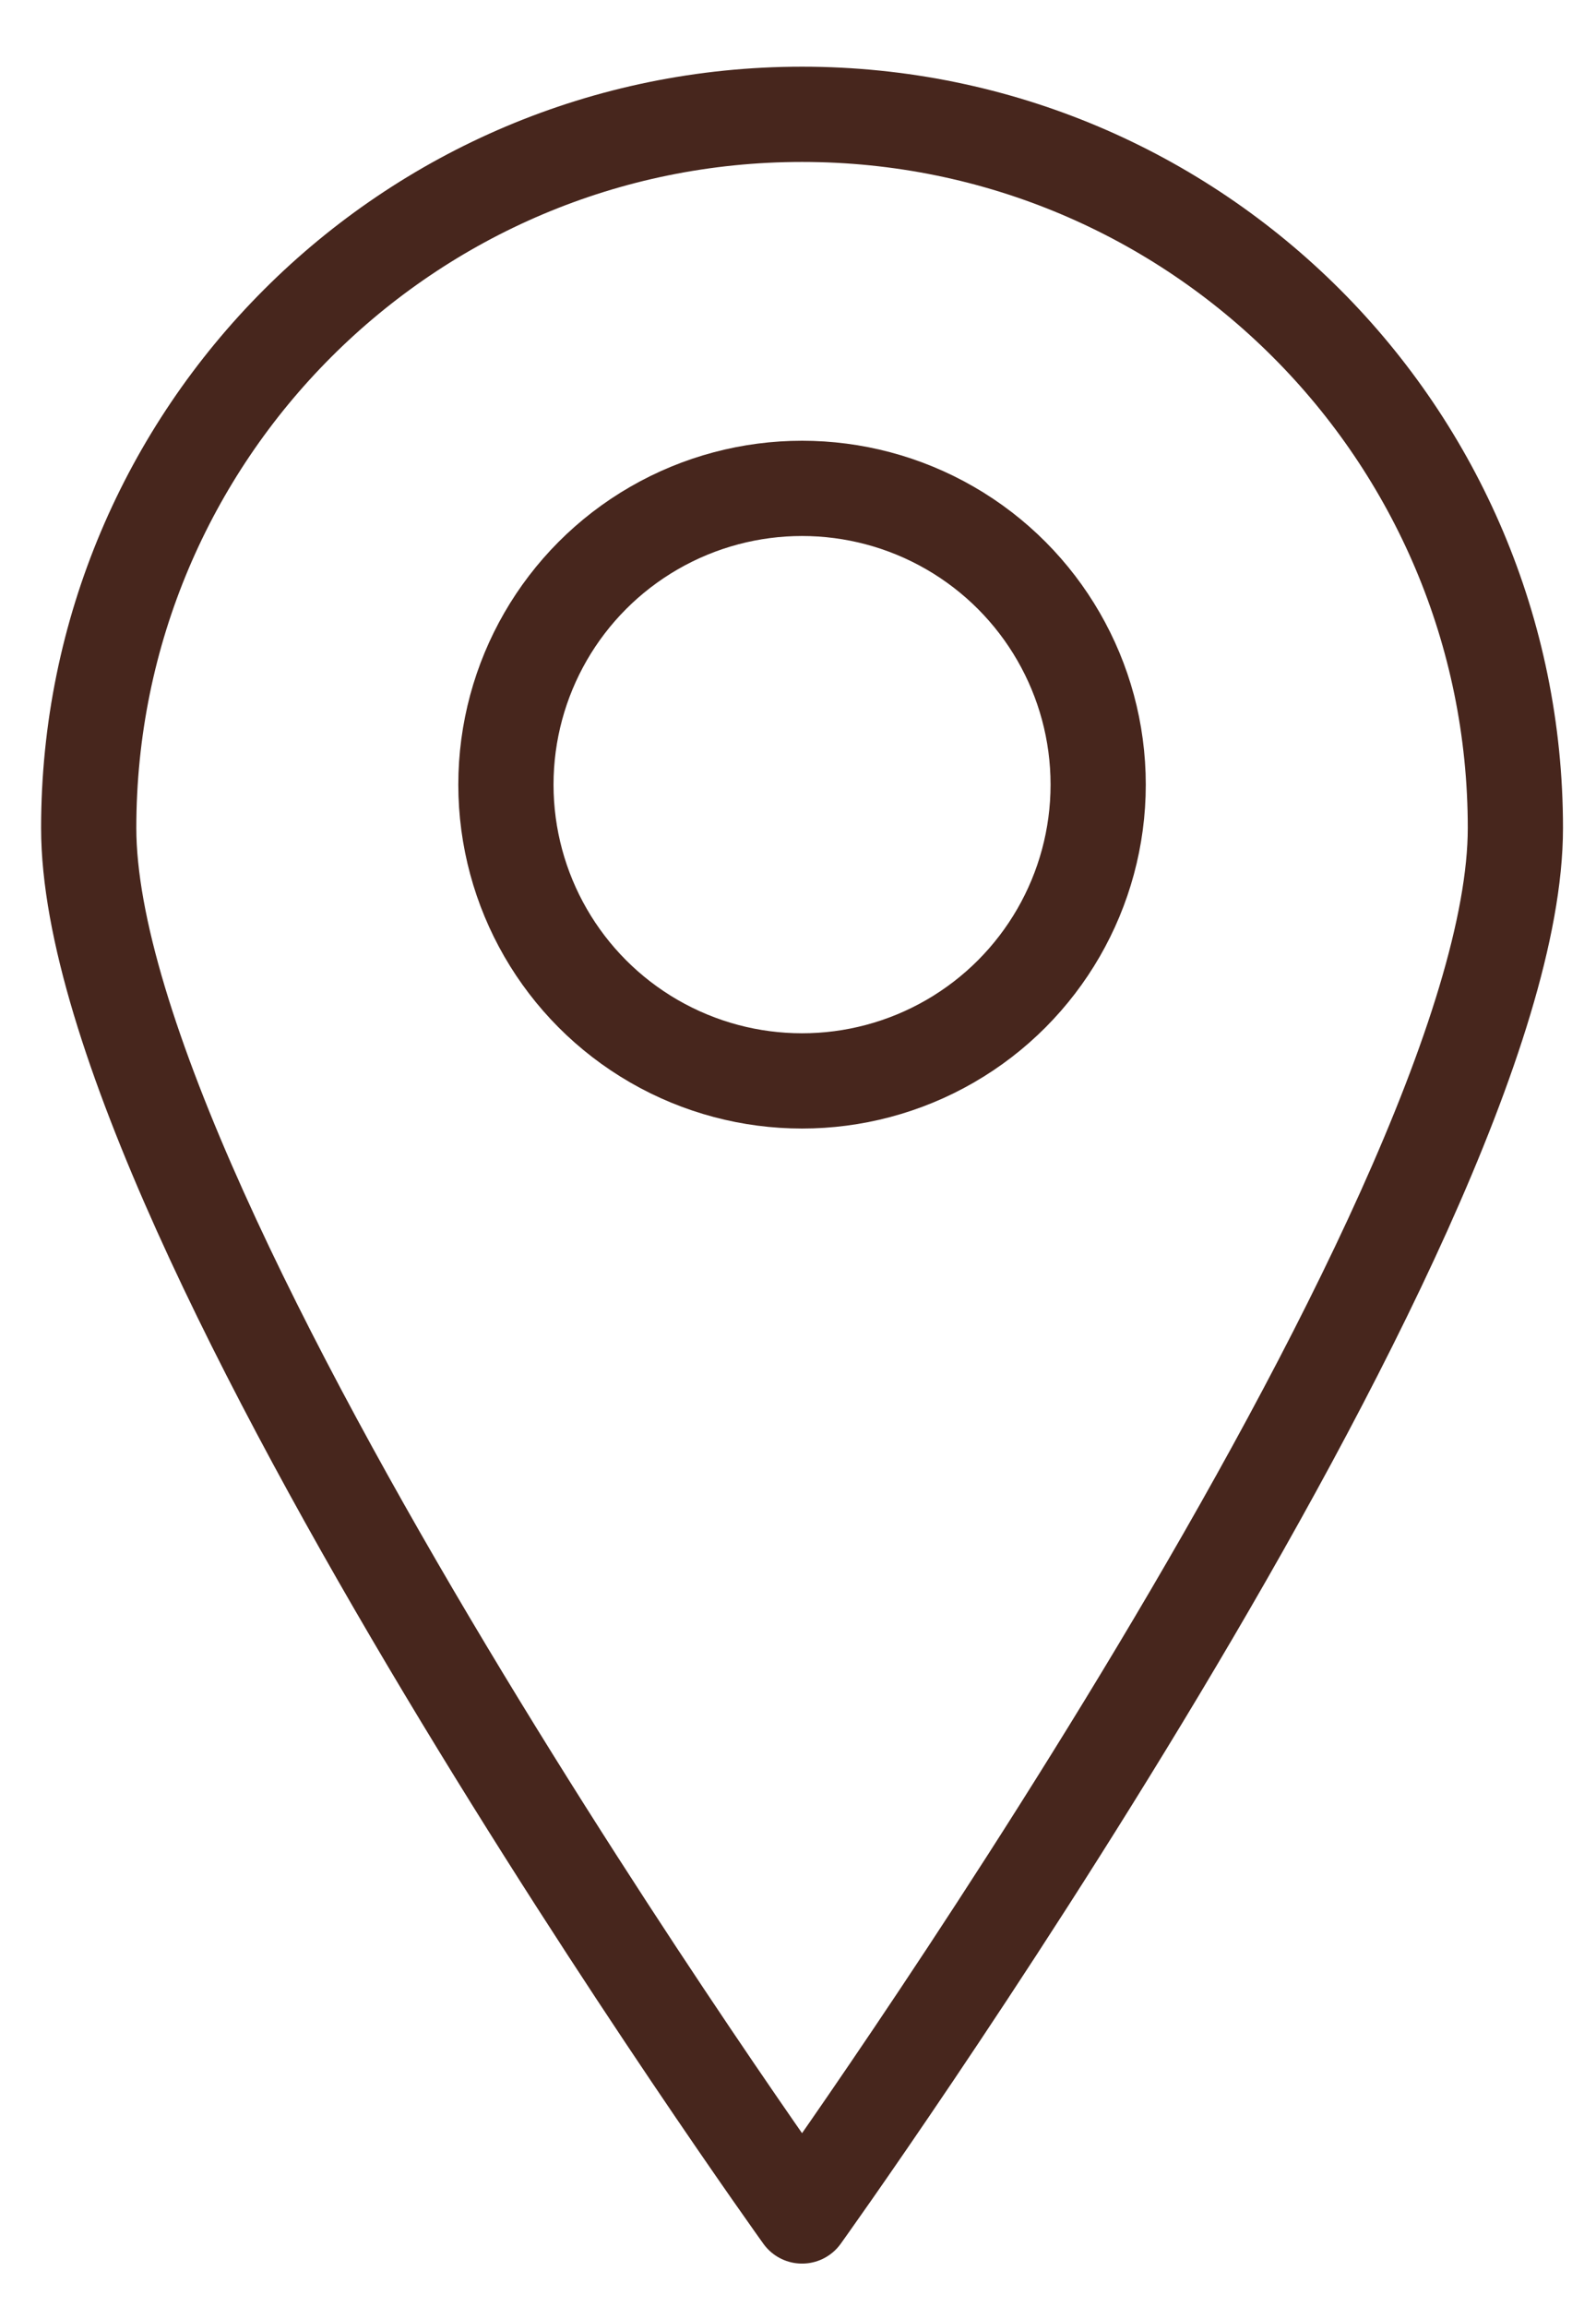
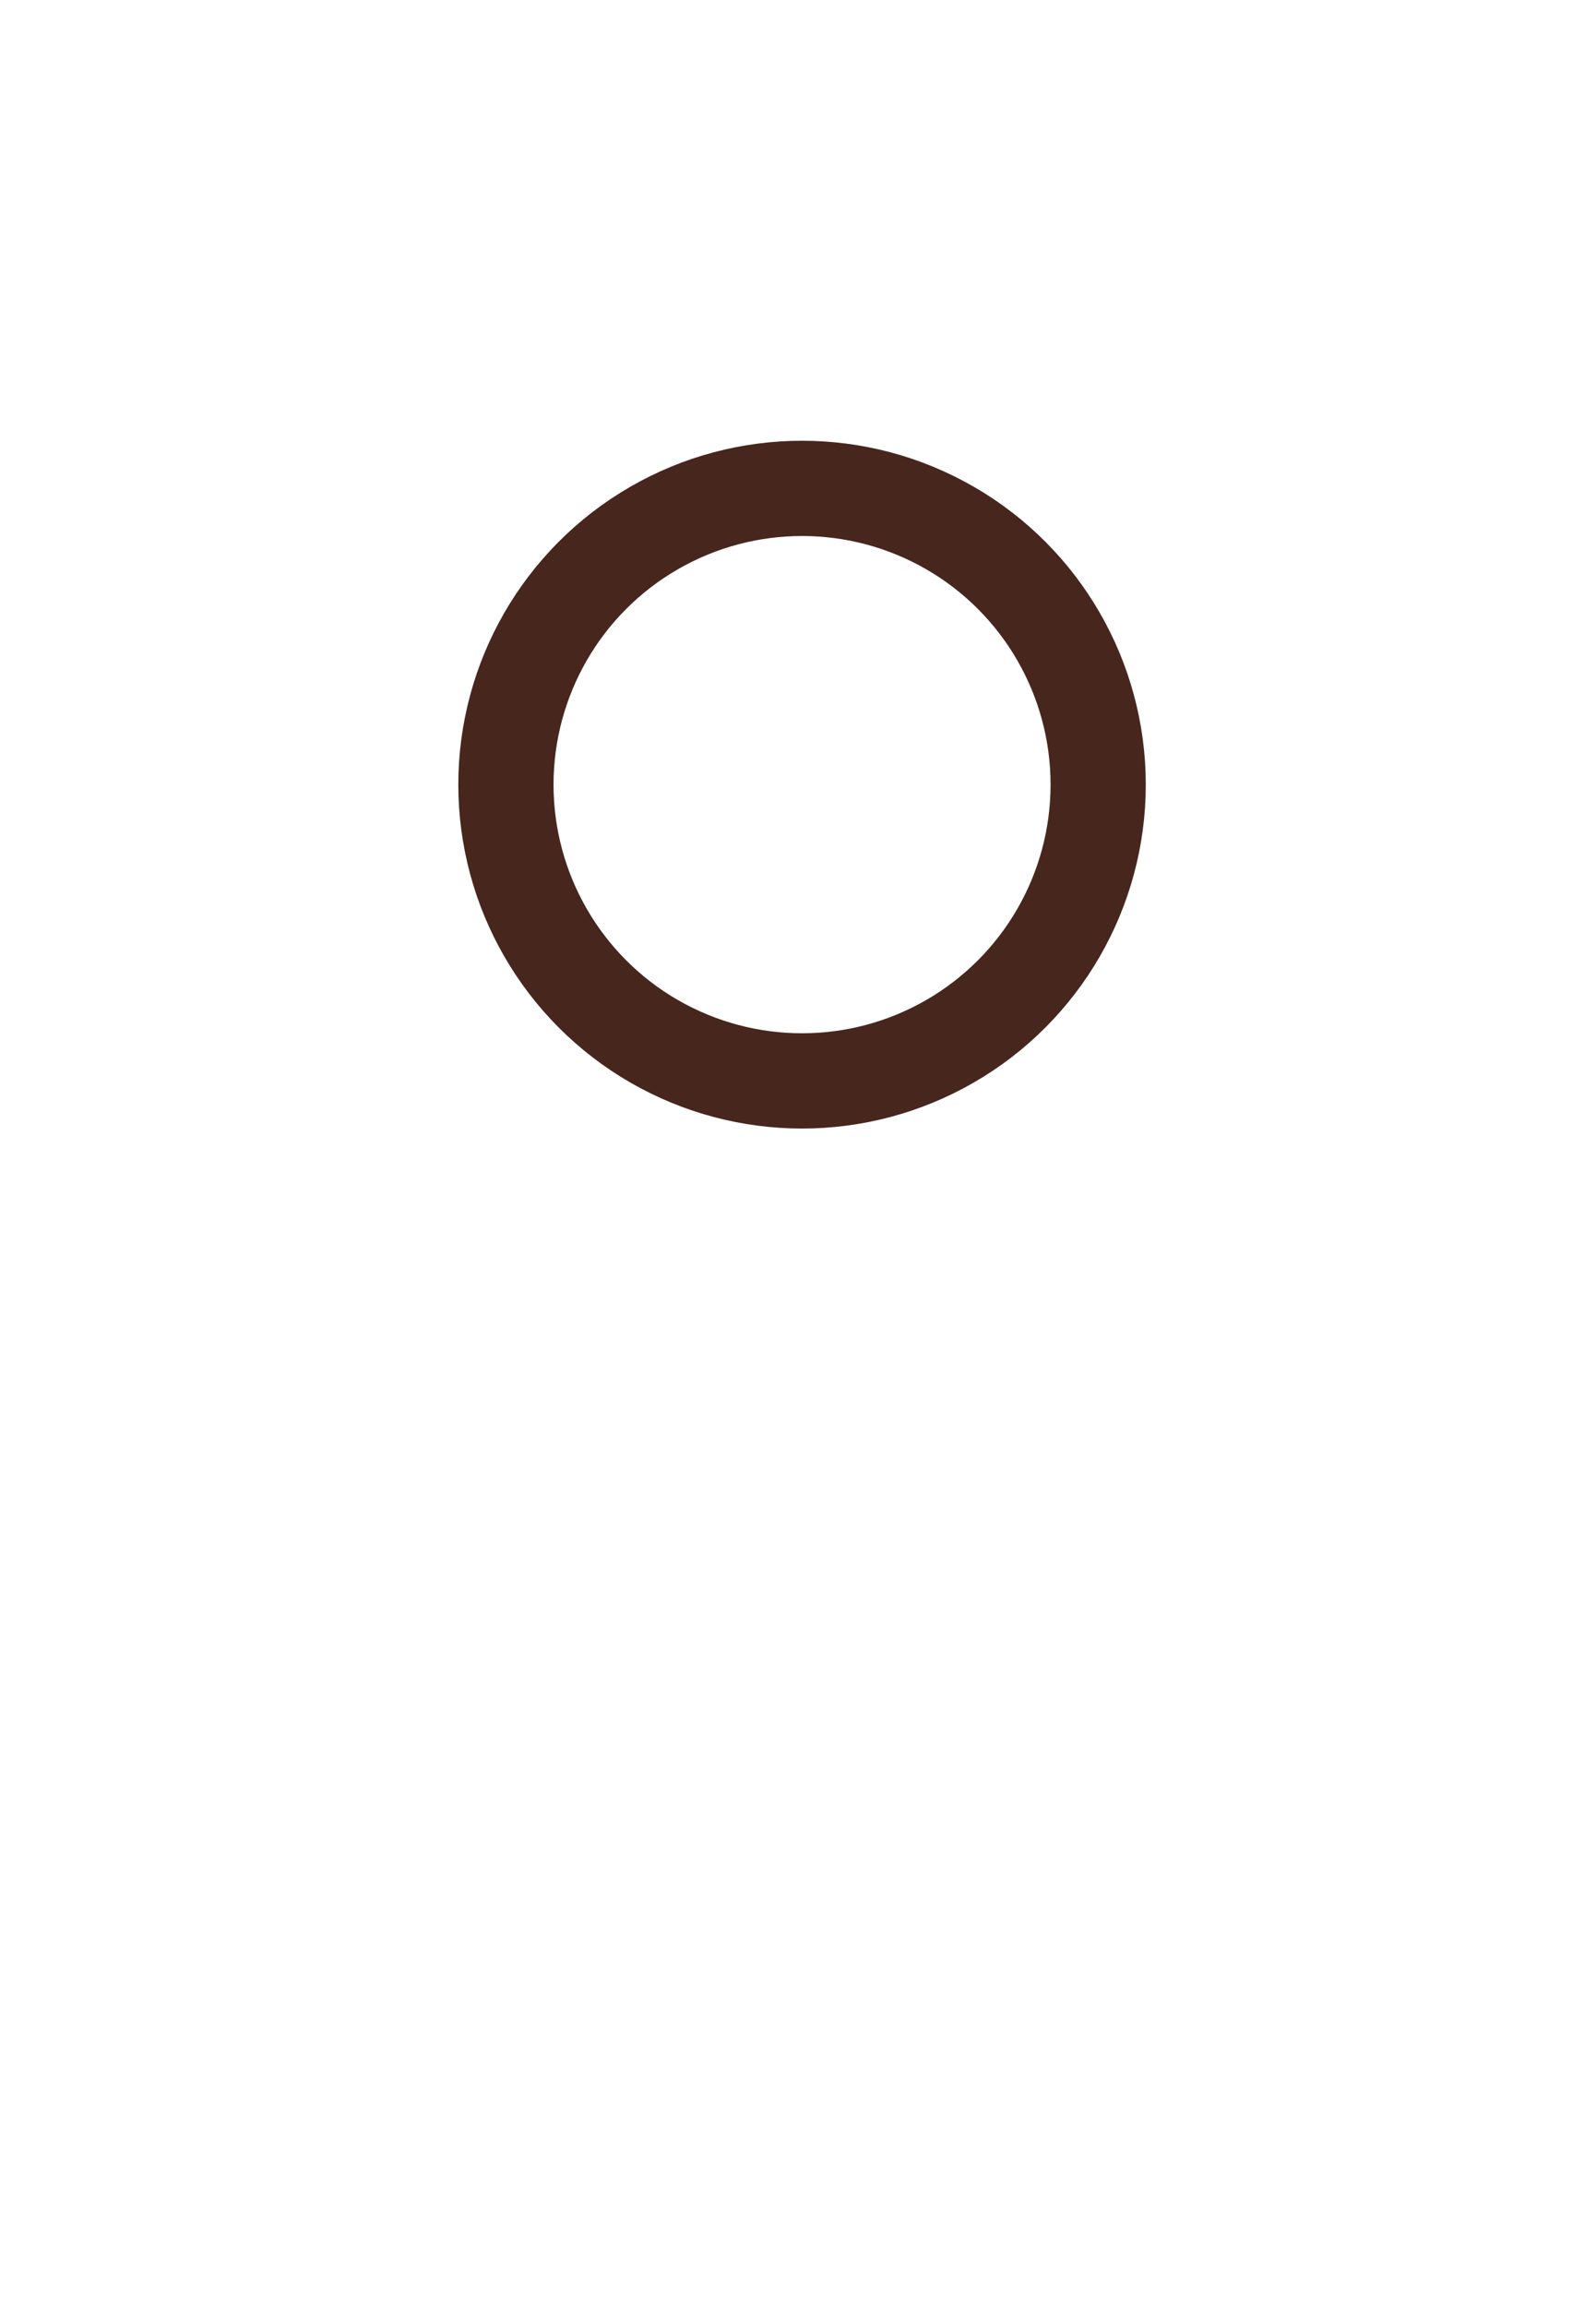
<svg xmlns="http://www.w3.org/2000/svg" id="Layer_1" version="1.1" viewBox="0 0 100.57 145.32">
  <defs>
    <style>
      .st0 {
        fill: none;
        stroke: #47261d;
        stroke-linecap: round;
        stroke-linejoin: round;
        stroke-width: 6px;
      }
    </style>
  </defs>
-   <path class="st0" d="M95.49,52.15c0,24.83-44.95,87.42-44.95,87.42,0,0-44.95-62.59-44.95-87.42S25.71,7.2,50.54,7.2s44.95,20.12,44.95,44.95Z" />
  <circle class="st0" cx="50.54" cy="49.42" r="18.66" />
</svg>